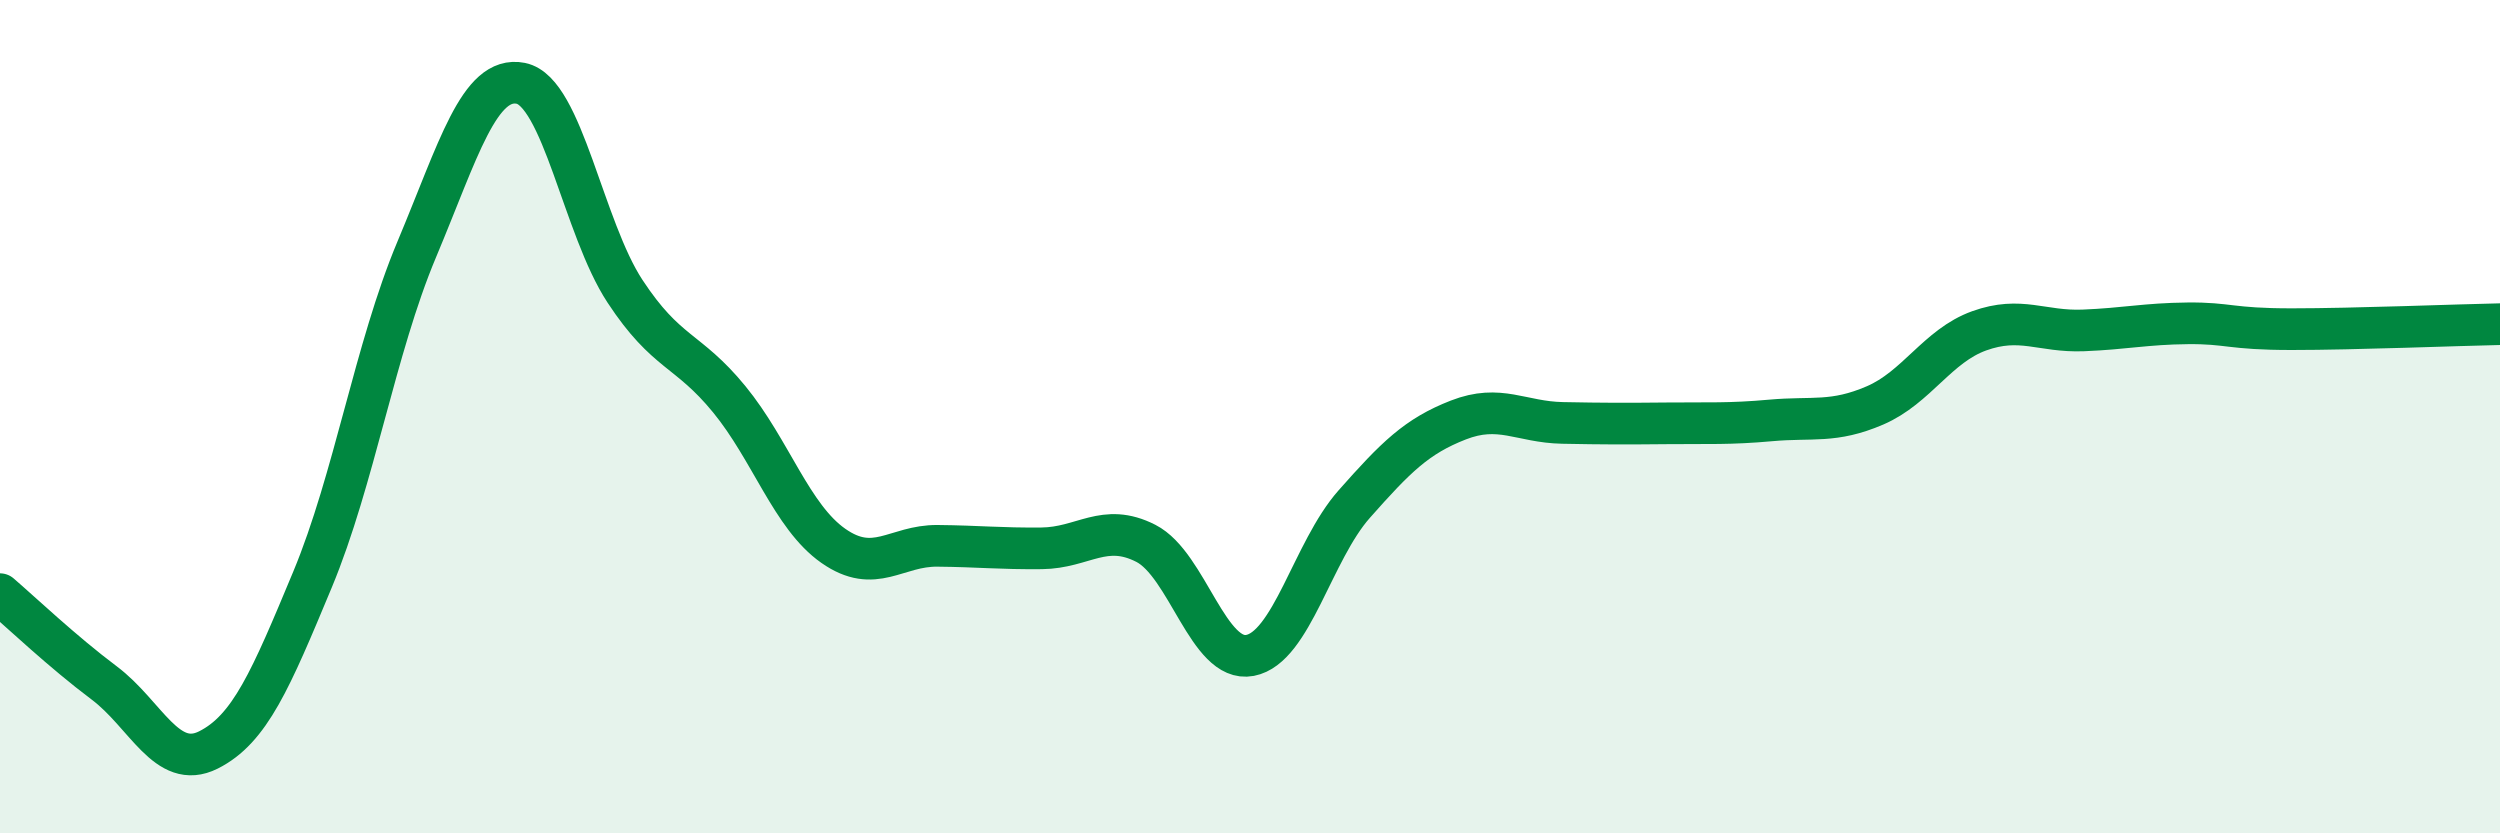
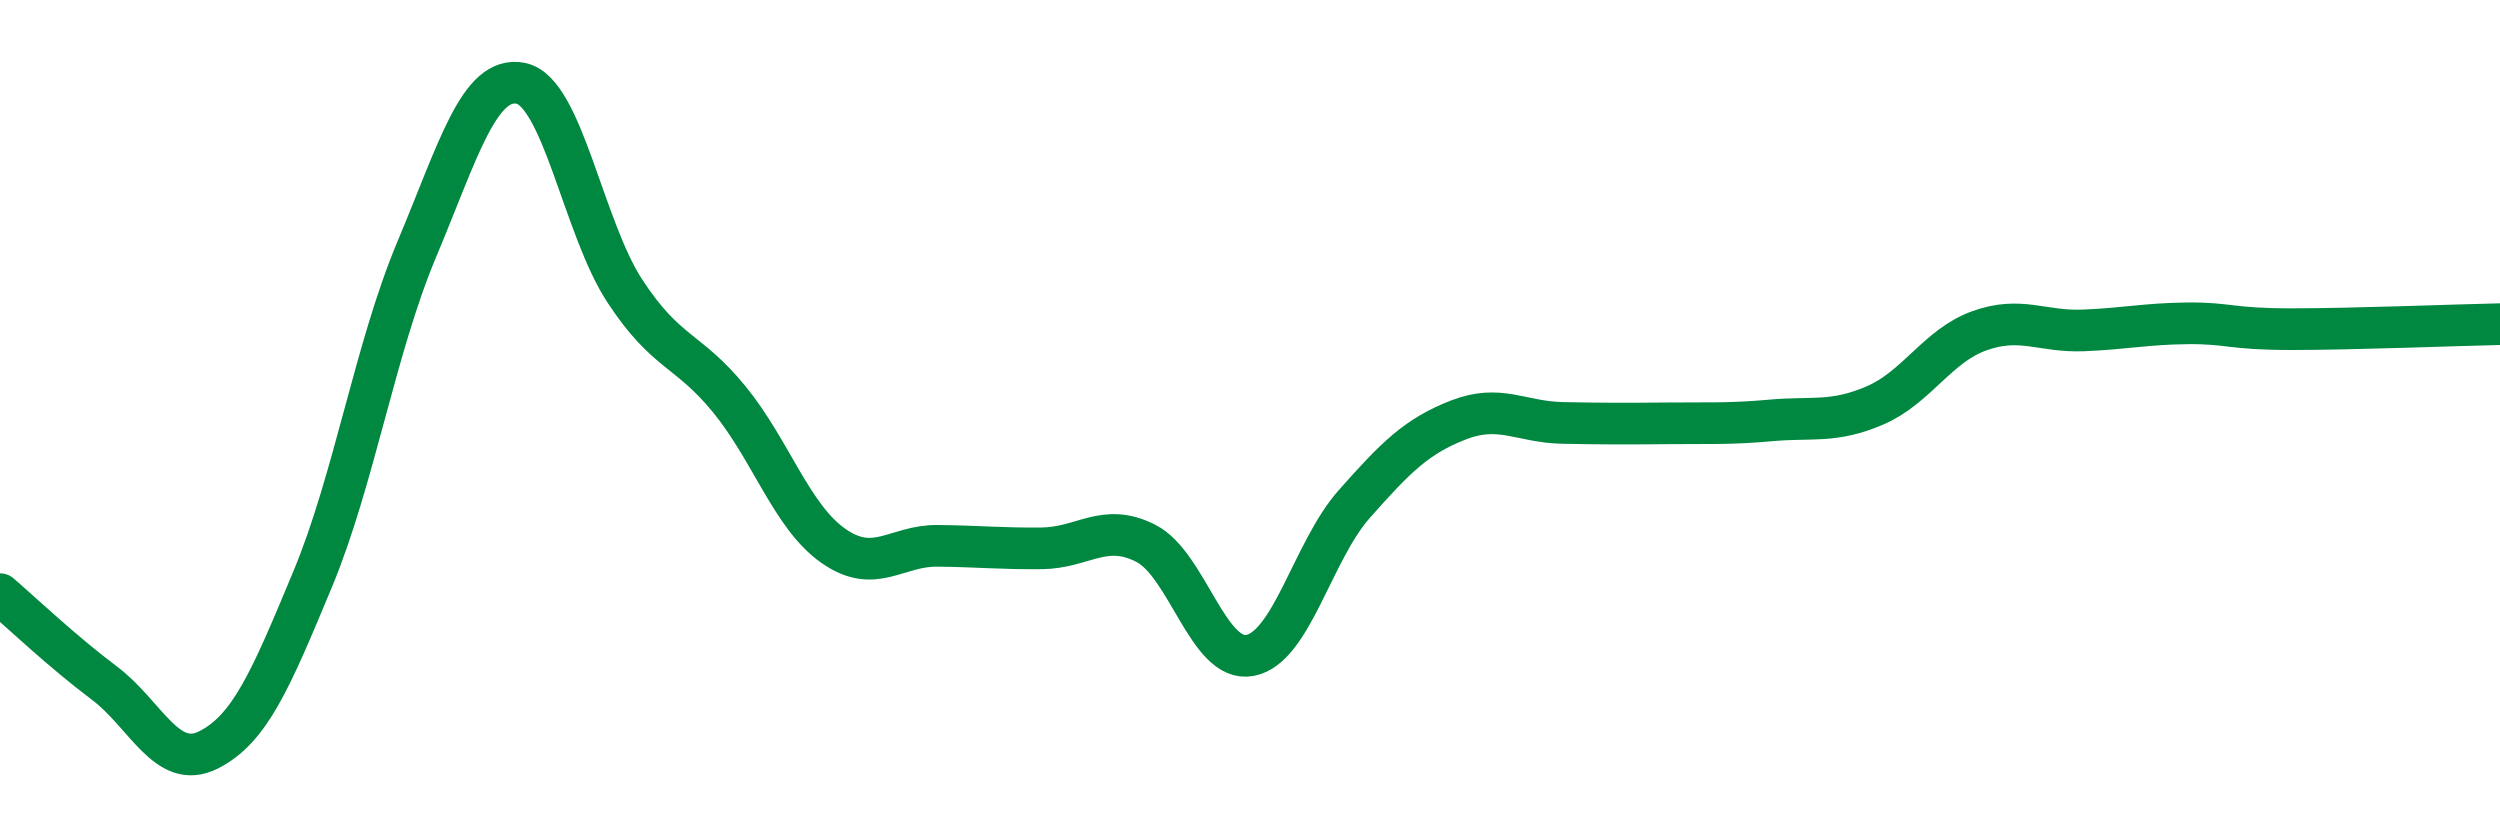
<svg xmlns="http://www.w3.org/2000/svg" width="60" height="20" viewBox="0 0 60 20">
-   <path d="M 0,14.26 C 0.5,14.69 1.5,15.64 2.5,16.39 C 3.5,17.14 4,18.5 5,18 C 6,17.5 6.5,16.31 7.5,13.91 C 8.5,11.51 9,8.37 10,5.99 C 11,3.61 11.5,1.8 12.5,2 C 13.5,2.2 14,5.47 15,6.99 C 16,8.51 16.5,8.36 17.5,9.58 C 18.5,10.8 19,12.4 20,13.1 C 21,13.8 21.5,13.09 22.5,13.1 C 23.5,13.11 24,13.17 25,13.16 C 26,13.15 26.5,12.53 27.5,13.04 C 28.5,13.55 29,15.92 30,15.73 C 31,15.54 31.5,13.23 32.5,12.1 C 33.5,10.97 34,10.47 35,10.08 C 36,9.69 36.5,10.13 37.5,10.15 C 38.5,10.17 39,10.17 40,10.16 C 41,10.15 41.5,10.18 42.5,10.09 C 43.5,10 44,10.16 45,9.73 C 46,9.3 46.5,8.3 47.5,7.94 C 48.5,7.58 49,7.97 50,7.93 C 51,7.89 51.5,7.77 52.5,7.76 C 53.5,7.75 53.5,7.9 55,7.9 C 56.5,7.9 59,7.8 60,7.78L60 20L0 20Z" fill="#008740" opacity="0.1" stroke-linecap="round" stroke-linejoin="round" />
  <path d="M 0,14.26 C 0.5,14.69 1.5,15.64 2.5,16.39 C 3.5,17.14 4,18.5 5,18 C 6,17.5 6.5,16.31 7.5,13.91 C 8.5,11.51 9,8.37 10,5.99 C 11,3.61 11.5,1.8 12.5,2 C 13.5,2.2 14,5.47 15,6.99 C 16,8.51 16.5,8.36 17.5,9.58 C 18.5,10.8 19,12.4 20,13.1 C 21,13.8 21.5,13.09 22.5,13.1 C 23.5,13.11 24,13.17 25,13.16 C 26,13.15 26.5,12.53 27.5,13.04 C 28.5,13.55 29,15.92 30,15.73 C 31,15.54 31.5,13.23 32.5,12.1 C 33.5,10.97 34,10.47 35,10.08 C 36,9.69 36.5,10.13 37.5,10.15 C 38.5,10.17 39,10.17 40,10.16 C 41,10.15 41.5,10.18 42.5,10.09 C 43.5,10 44,10.16 45,9.73 C 46,9.3 46.5,8.3 47.5,7.94 C 48.5,7.58 49,7.97 50,7.93 C 51,7.89 51.5,7.77 52.5,7.76 C 53.5,7.75 53.5,7.9 55,7.9 C 56.5,7.9 59,7.8 60,7.78" stroke="#008740" stroke-width="1" fill="none" stroke-linecap="round" stroke-linejoin="round" />
</svg>